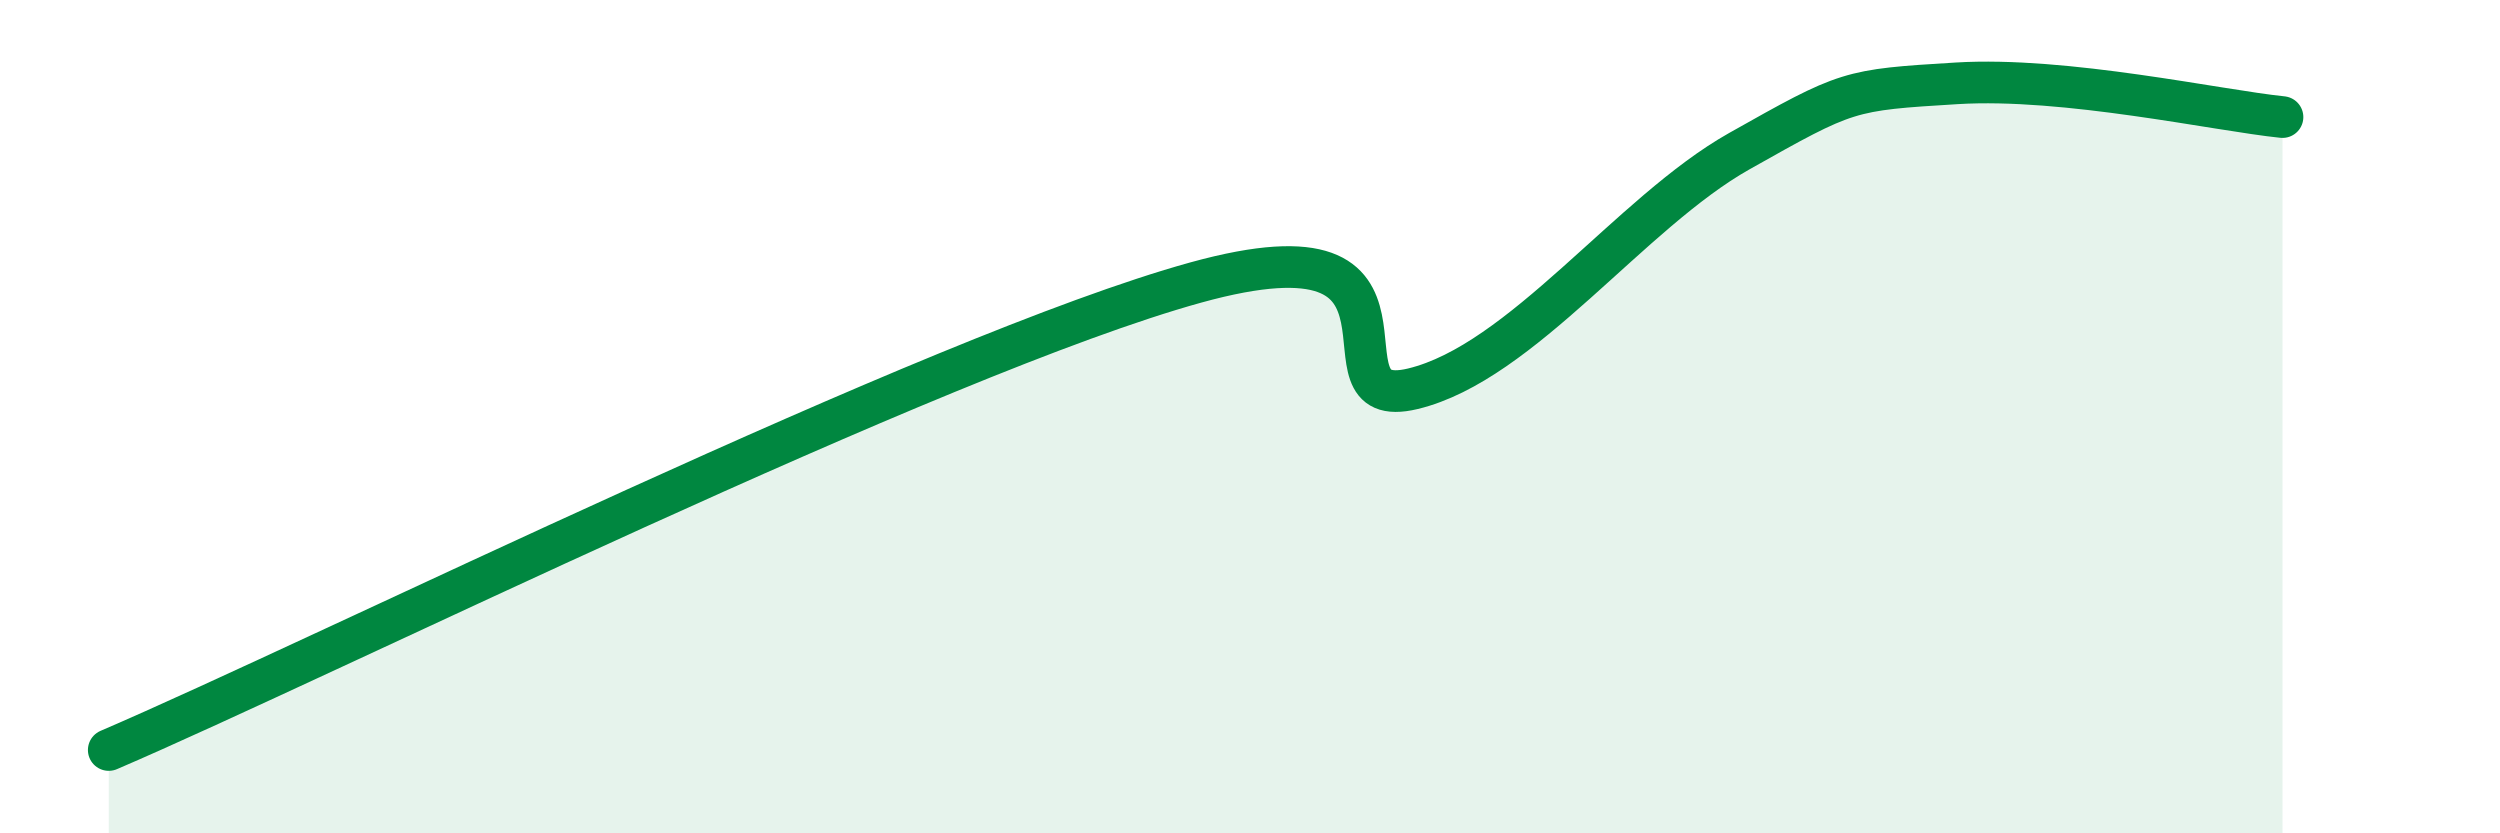
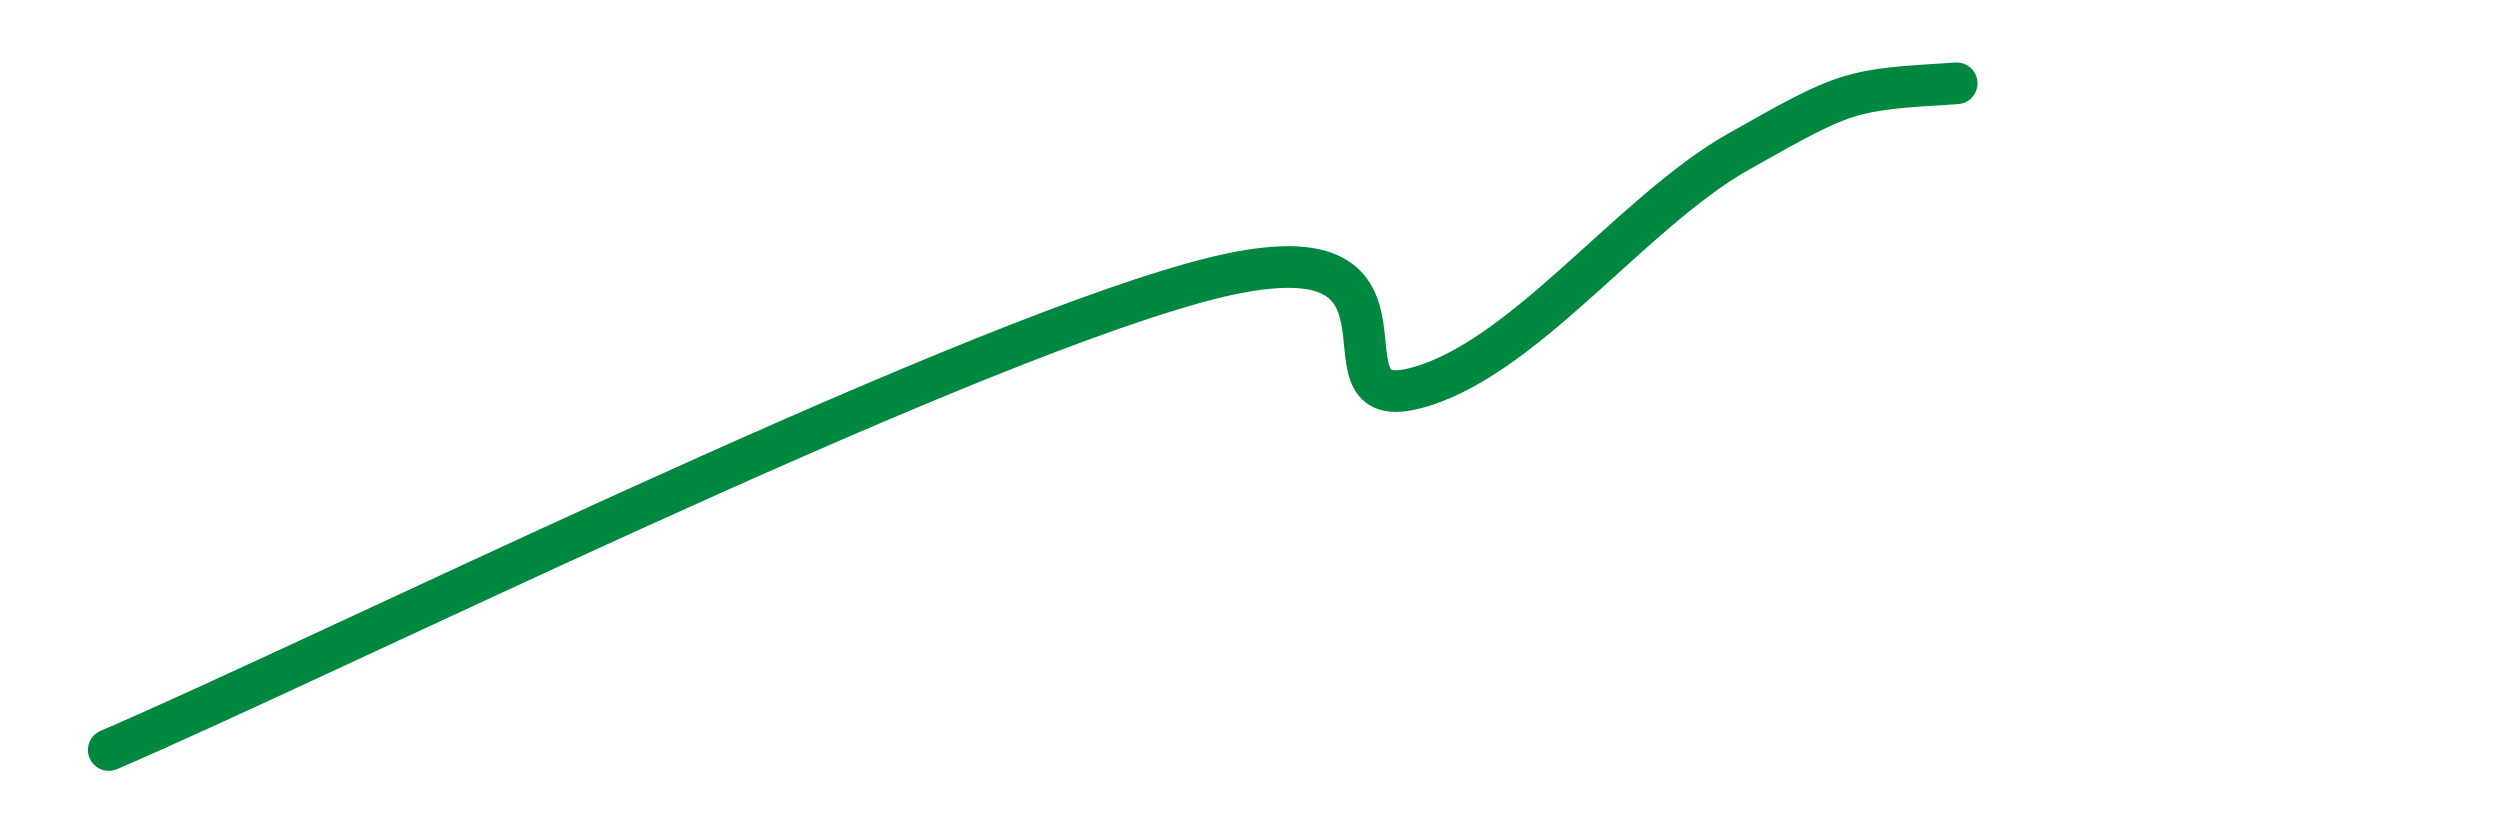
<svg xmlns="http://www.w3.org/2000/svg" width="60" height="20" viewBox="0 0 60 20">
-   <path d="M 2.61,18 C 7.83,15.76 22.44,8.51 28.7,6.78 C 34.96,5.05 31.3,9.96 33.91,9.33 C 36.52,8.7 39.13,5.1 41.74,3.63 C 44.35,2.16 44.35,2.16 46.96,2 C 49.57,1.84 53.22,2.65 54.78,2.81L54.78 20L2.61 20Z" fill="#008740" opacity="0.1" stroke-linecap="round" stroke-linejoin="round" />
-   <path d="M 2.61,18 C 7.83,15.76 22.44,8.51 28.7,6.78 C 34.96,5.05 31.3,9.96 33.91,9.33 C 36.52,8.7 39.13,5.1 41.74,3.63 C 44.35,2.16 44.35,2.16 46.96,2 C 49.57,1.84 53.22,2.65 54.78,2.81" stroke="#008740" stroke-width="1" fill="none" stroke-linecap="round" stroke-linejoin="round" />
+   <path d="M 2.61,18 C 7.83,15.76 22.44,8.51 28.7,6.78 C 34.96,5.05 31.3,9.96 33.91,9.33 C 36.52,8.7 39.13,5.1 41.74,3.63 C 44.35,2.16 44.35,2.16 46.96,2 " stroke="#008740" stroke-width="1" fill="none" stroke-linecap="round" stroke-linejoin="round" />
</svg>